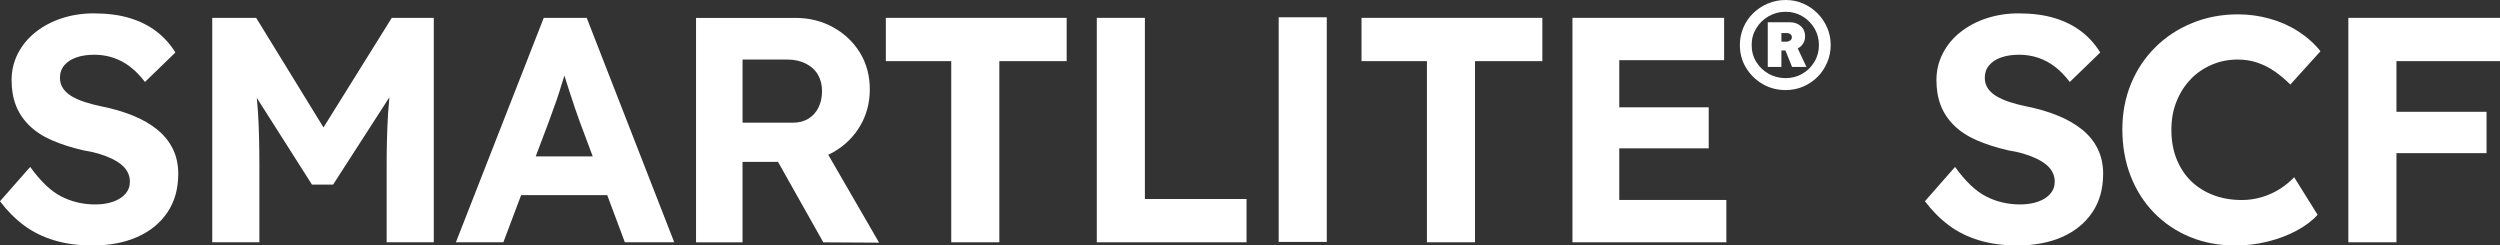
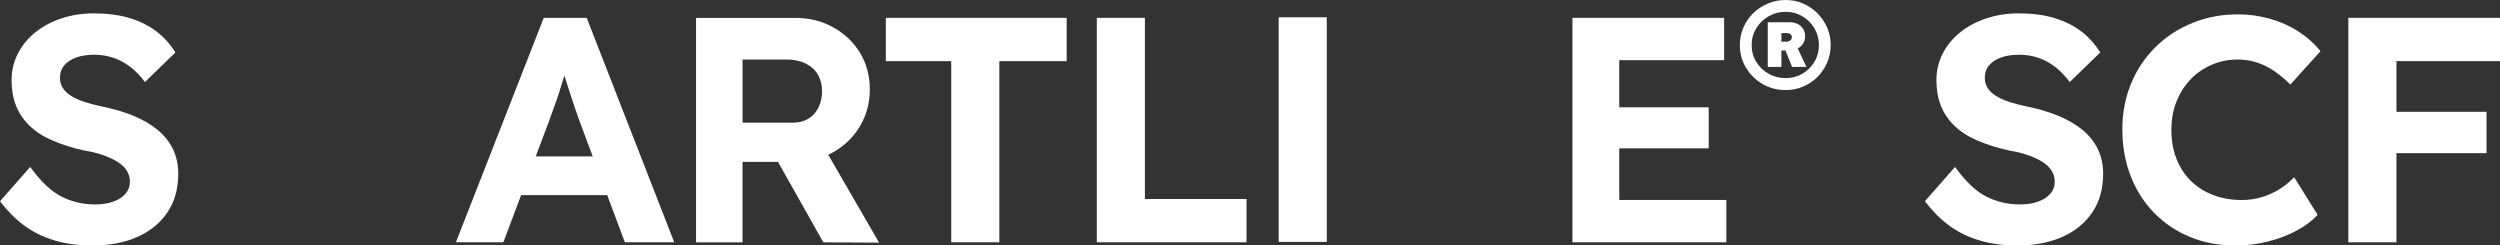
<svg xmlns="http://www.w3.org/2000/svg" id="Ebene_2" data-name="Ebene 2" viewBox="0 0 1013.7 99.54">
  <rect x="0" y="0" width="1013.7" height="99.54" fill="#333333" stroke="none" />
  <defs>
    <style>
      .cls-1 {
        fill: #fff;
      }
    </style>
  </defs>
  <g id="Ebene_1-2" data-name="Ebene 1">
    <g>
      <path class="cls-1" d="M63.76,52.54c-2.73-2.21-6-4.09-9.81-5.65-3.81-1.56-8.11-2.82-12.87-3.77-2.51-.52-4.81-1.12-6.89-1.82-2.08-.69-3.86-1.49-5.33-2.4-1.47-.91-2.6-1.97-3.38-3.19-.78-1.21-1.17-2.6-1.17-4.16,0-1.99.59-3.68,1.76-5.07,1.17-1.39,2.79-2.45,4.88-3.19,2.08-.74,4.55-1.1,7.41-1.1,2.6,0,5.13.41,7.6,1.23,2.47.83,4.76,2.06,6.89,3.71,2.12,1.65,4.1,3.68,5.92,6.11l12.35-11.96c-2.08-3.38-4.66-6.24-7.74-8.58-3.08-2.34-6.69-4.14-10.85-5.39-4.16-1.26-9.02-1.89-14.56-1.89-4.51,0-8.78.65-12.8,1.95-4.03,1.3-7.58,3.17-10.66,5.59-3.08,2.43-5.48,5.31-7.21,8.65-1.73,3.34-2.6,6.96-2.6,10.85s.58,7.24,1.75,10.27c1.17,3.03,2.97,5.74,5.4,8.12,2.42,2.38,5.46,4.38,9.1,5.98,3.64,1.6,7.88,2.97,12.74,4.1,2.25.35,4.33.8,6.24,1.36,1.91.57,3.64,1.21,5.2,1.95,1.56.74,2.9,1.56,4.03,2.47,1.13.91,1.99,1.95,2.6,3.12.6,1.17.91,2.45.91,3.83,0,1.91-.61,3.55-1.82,4.94-1.21,1.39-2.88,2.45-5,3.18-2.12.74-4.53,1.11-7.21,1.11-4.94,0-9.51-1.06-13.71-3.19-4.21-2.12-8.43-6.13-12.68-12.02L0,81.6c2.86,3.81,6.09,7.06,9.68,9.75,3.6,2.69,7.71,4.72,12.35,6.11,4.64,1.39,9.77,2.08,15.41,2.08,6.93,0,13-1.15,18.2-3.44,5.2-2.3,9.27-5.61,12.22-9.95,2.95-4.33,4.42-9.58,4.42-15.73,0-3.72-.74-7.08-2.21-10.07-1.48-2.99-3.58-5.59-6.31-7.8Z" />
-       <path class="cls-1" d="M131.17,51.67L103.87,7.24h-17.81v91h19.11v-31.2c0-8.41-.19-15.67-.58-21.77-.12-1.87-.27-3.72-.45-5.57l22.35,35.14h8.58l22.82-35.4c-.21,2.18-.39,4.35-.53,6.54-.39,6.24-.58,13.26-.58,21.06v31.2h19.11V7.24h-17.03l-27.69,44.43Z" />
      <path class="cls-1" d="M220.48,7.24l-35.62,91h19.24l7.2-19.11h34.92l7.15,19.11h20.02L237.9,7.24h-17.42ZM217.23,63.4l5.2-13.78c.69-1.99,1.43-4.03,2.21-6.11.78-2.08,1.52-4.22,2.21-6.43.69-2.19,1.35-4.34,2-6.45.64,2.04,1.32,4.16,2.03,6.39.78,2.43,1.54,4.73,2.28,6.89.74,2.17,1.37,3.94,1.88,5.33l5.3,14.17h-23.1Z" />
      <path class="cls-1" d="M337.87,61.71c4.59-2.6,8.21-6.13,10.86-10.59,2.64-4.46,3.96-9.42,3.96-14.88s-1.32-10.49-3.96-14.82c-2.65-4.33-6.26-7.78-10.86-10.33-4.59-2.56-9.71-3.83-15.34-3.83h-40.3v91h18.85v-32.63h14.38l18.38,32.63,22.62.13-20.62-35.62c.69-.32,1.37-.66,2.03-1.04ZM301.08,24.14h18.07c2.86,0,5.37.54,7.54,1.62,2.16,1.08,3.81,2.58,4.94,4.48,1.12,1.91,1.69,4.16,1.69,6.76,0,2.43-.48,4.62-1.43,6.57-.96,1.95-2.32,3.47-4.09,4.55-1.78,1.08-3.83,1.62-6.17,1.62h-20.54v-25.61Z" />
      <polygon class="cls-1" points="359.19 24.79 385.71 24.79 385.71 98.24 405.21 98.24 405.21 24.79 432.51 24.79 432.51 7.24 359.19 7.24 359.19 24.79" />
      <polygon class="cls-1" points="464.23 7.24 444.73 7.24 444.73 98.24 505.44 98.24 505.44 80.69 464.23 80.69 464.23 7.24" />
      <rect class="cls-1" x="518.48" y="7.01" width="19.5" height="91.08" />
-       <polygon class="cls-1" points="552.07 24.79 578.59 24.79 578.59 98.24 598.09 98.24 598.09 24.79 625.39 24.79 625.39 7.24 552.07 7.24 552.07 24.79" />
      <polygon class="cls-1" points="656.58 60.15 692.85 60.15 692.85 43.51 656.58 43.51 656.58 24.4 699.09 24.4 699.09 7.24 637.6 7.24 637.6 98.24 700 98.24 700 81.08 656.58 81.08 656.58 60.15" />
      <path class="cls-1" d="M736.94,5.38c-1.67-1.67-3.6-2.98-5.8-3.94-2.2-.96-4.56-1.44-7.09-1.44s-4.99.48-7.24,1.44c-2.25.96-4.22,2.26-5.91,3.9-1.69,1.64-3.02,3.58-3.98,5.8-.96,2.22-1.44,4.6-1.44,7.12,0,3.39.83,6.46,2.5,9.21s3.9,4.95,6.71,6.59c2.8,1.64,5.92,2.46,9.36,2.46,2.58,0,4.96-.48,7.16-1.44,2.2-.96,4.12-2.26,5.76-3.9,1.64-1.64,2.94-3.57,3.9-5.8.96-2.22,1.44-4.6,1.44-7.12s-.48-4.89-1.44-7.09c-.96-2.2-2.27-4.13-3.94-5.8ZM735.72,25.05c-1.21,2.05-2.84,3.66-4.89,4.85-2.05,1.19-4.31,1.78-6.78,1.78s-4.84-.59-6.93-1.78c-2.1-1.19-3.76-2.79-5-4.81-1.24-2.02-1.86-4.29-1.86-6.82s.62-4.74,1.86-6.78c1.24-2.05,2.9-3.68,5-4.89,2.1-1.21,4.41-1.82,6.93-1.82s4.74.61,6.78,1.82c2.05,1.21,3.68,2.84,4.89,4.89,1.21,2.05,1.82,4.31,1.82,6.78s-.61,4.74-1.82,6.78Z" />
      <path class="cls-1" d="M730.12,18.83c1.21-1.09,1.82-2.46,1.82-4.13s-.58-3.03-1.74-4.09c-1.16-1.06-2.65-1.59-4.47-1.59h-8.94v18.11h5.53v-6.67h1.64l2.68,6.67h5.84l-3.53-7.48c.41-.23.81-.49,1.18-.82ZM725.99,13.87c.38.3.57.73.57,1.29,0,.51-.23.92-.68,1.25-.46.33-1.01.49-1.67.49h-1.89v-3.49h2.05c.71,0,1.25.15,1.63.46Z" />
      <path class="cls-1" d="M844.25,52.54c-2.73-2.21-6-4.09-9.82-5.65-3.81-1.56-8.1-2.82-12.87-3.77-2.52-.52-4.81-1.12-6.89-1.82-2.08-.69-3.86-1.49-5.33-2.4-1.47-.91-2.6-1.97-3.38-3.19-.78-1.21-1.17-2.6-1.17-4.16,0-1.99.58-3.68,1.75-5.07,1.17-1.39,2.79-2.45,4.88-3.19,2.08-.74,4.55-1.1,7.41-1.1,2.6,0,5.13.41,7.61,1.23,2.47.83,4.76,2.06,6.89,3.71,2.12,1.65,4.09,3.68,5.92,6.11l12.35-11.96c-2.08-3.38-4.66-6.24-7.73-8.58-3.08-2.34-6.7-4.14-10.86-5.39-4.16-1.26-9.01-1.89-14.56-1.89-4.51,0-8.77.65-12.8,1.95-4.03,1.3-7.58,3.17-10.66,5.59-3.08,2.43-5.48,5.31-7.21,8.65-1.73,3.34-2.6,6.96-2.6,10.85s.58,7.24,1.75,10.27c1.17,3.03,2.97,5.74,5.4,8.12,2.42,2.38,5.46,4.38,9.1,5.98,3.64,1.6,7.88,2.97,12.74,4.1,2.25.35,4.33.8,6.24,1.36,1.9.57,3.64,1.21,5.2,1.95,1.56.74,2.9,1.56,4.03,2.47,1.13.91,1.99,1.95,2.6,3.12.6,1.17.91,2.45.91,3.83,0,1.91-.61,3.55-1.82,4.94-1.21,1.39-2.88,2.45-5.01,3.18-2.12.74-4.53,1.11-7.21,1.11-4.94,0-9.51-1.06-13.71-3.19-4.21-2.12-8.43-6.13-12.67-12.02l-12.22,13.91c2.86,3.81,6.09,7.06,9.68,9.75,3.59,2.69,7.71,4.72,12.35,6.11,4.63,1.39,9.77,2.08,15.4,2.08,6.93,0,13-1.15,18.2-3.44,5.2-2.3,9.27-5.61,12.22-9.95,2.95-4.33,4.42-9.58,4.42-15.73,0-3.72-.74-7.08-2.21-10.07-1.48-2.99-3.58-5.59-6.31-7.8Z" />
      <path class="cls-1" d="M888.38,32c2.43-2.47,5.27-4.4,8.52-5.78,3.25-1.39,6.74-2.08,10.46-2.08,2.77,0,5.39.41,7.87,1.23,2.47.83,4.81,2,7.02,3.51,2.21,1.52,4.36,3.32,6.44,5.4l12.22-13.52c-2.52-3.12-5.53-5.8-9.04-8.06-3.51-2.25-7.37-3.96-11.57-5.13-4.21-1.17-8.47-1.75-12.8-1.75-6.68,0-12.87,1.17-18.59,3.51-5.72,2.34-10.71,5.61-14.95,9.81-4.25,4.21-7.54,9.15-9.88,14.82-2.34,5.68-3.51,11.85-3.51,18.53s1.12,13.15,3.38,18.92c2.25,5.76,5.44,10.75,9.56,14.95,4.11,4.2,8.97,7.45,14.56,9.75,5.59,2.29,11.72,3.44,18.39,3.44,4.42,0,8.79-.54,13.13-1.62,4.33-1.08,8.25-2.58,11.76-4.48,3.51-1.91,6.31-4.03,8.38-6.37l-9.49-15.21c-1.74,1.82-3.71,3.42-5.92,4.81-2.21,1.39-4.62,2.47-7.21,3.25s-5.29,1.17-8.06,1.17c-4.25,0-8.12-.67-11.63-2.01-3.51-1.34-6.52-3.25-9.04-5.72-2.51-2.47-4.46-5.46-5.85-8.97-1.39-3.51-2.08-7.43-2.08-11.76s.71-8.12,2.14-11.63c1.43-3.51,3.36-6.5,5.79-8.97Z" />
      <polygon class="cls-1" points="1013.7 24.79 1013.7 7.24 971.71 7.24 961.18 7.24 952.21 7.24 952.21 98.24 971.71 98.24 971.71 62.1 1008.24 62.1 1008.24 45.33 971.71 45.33 971.71 24.79 1013.7 24.79" />
    </g>
  </g>
</svg>